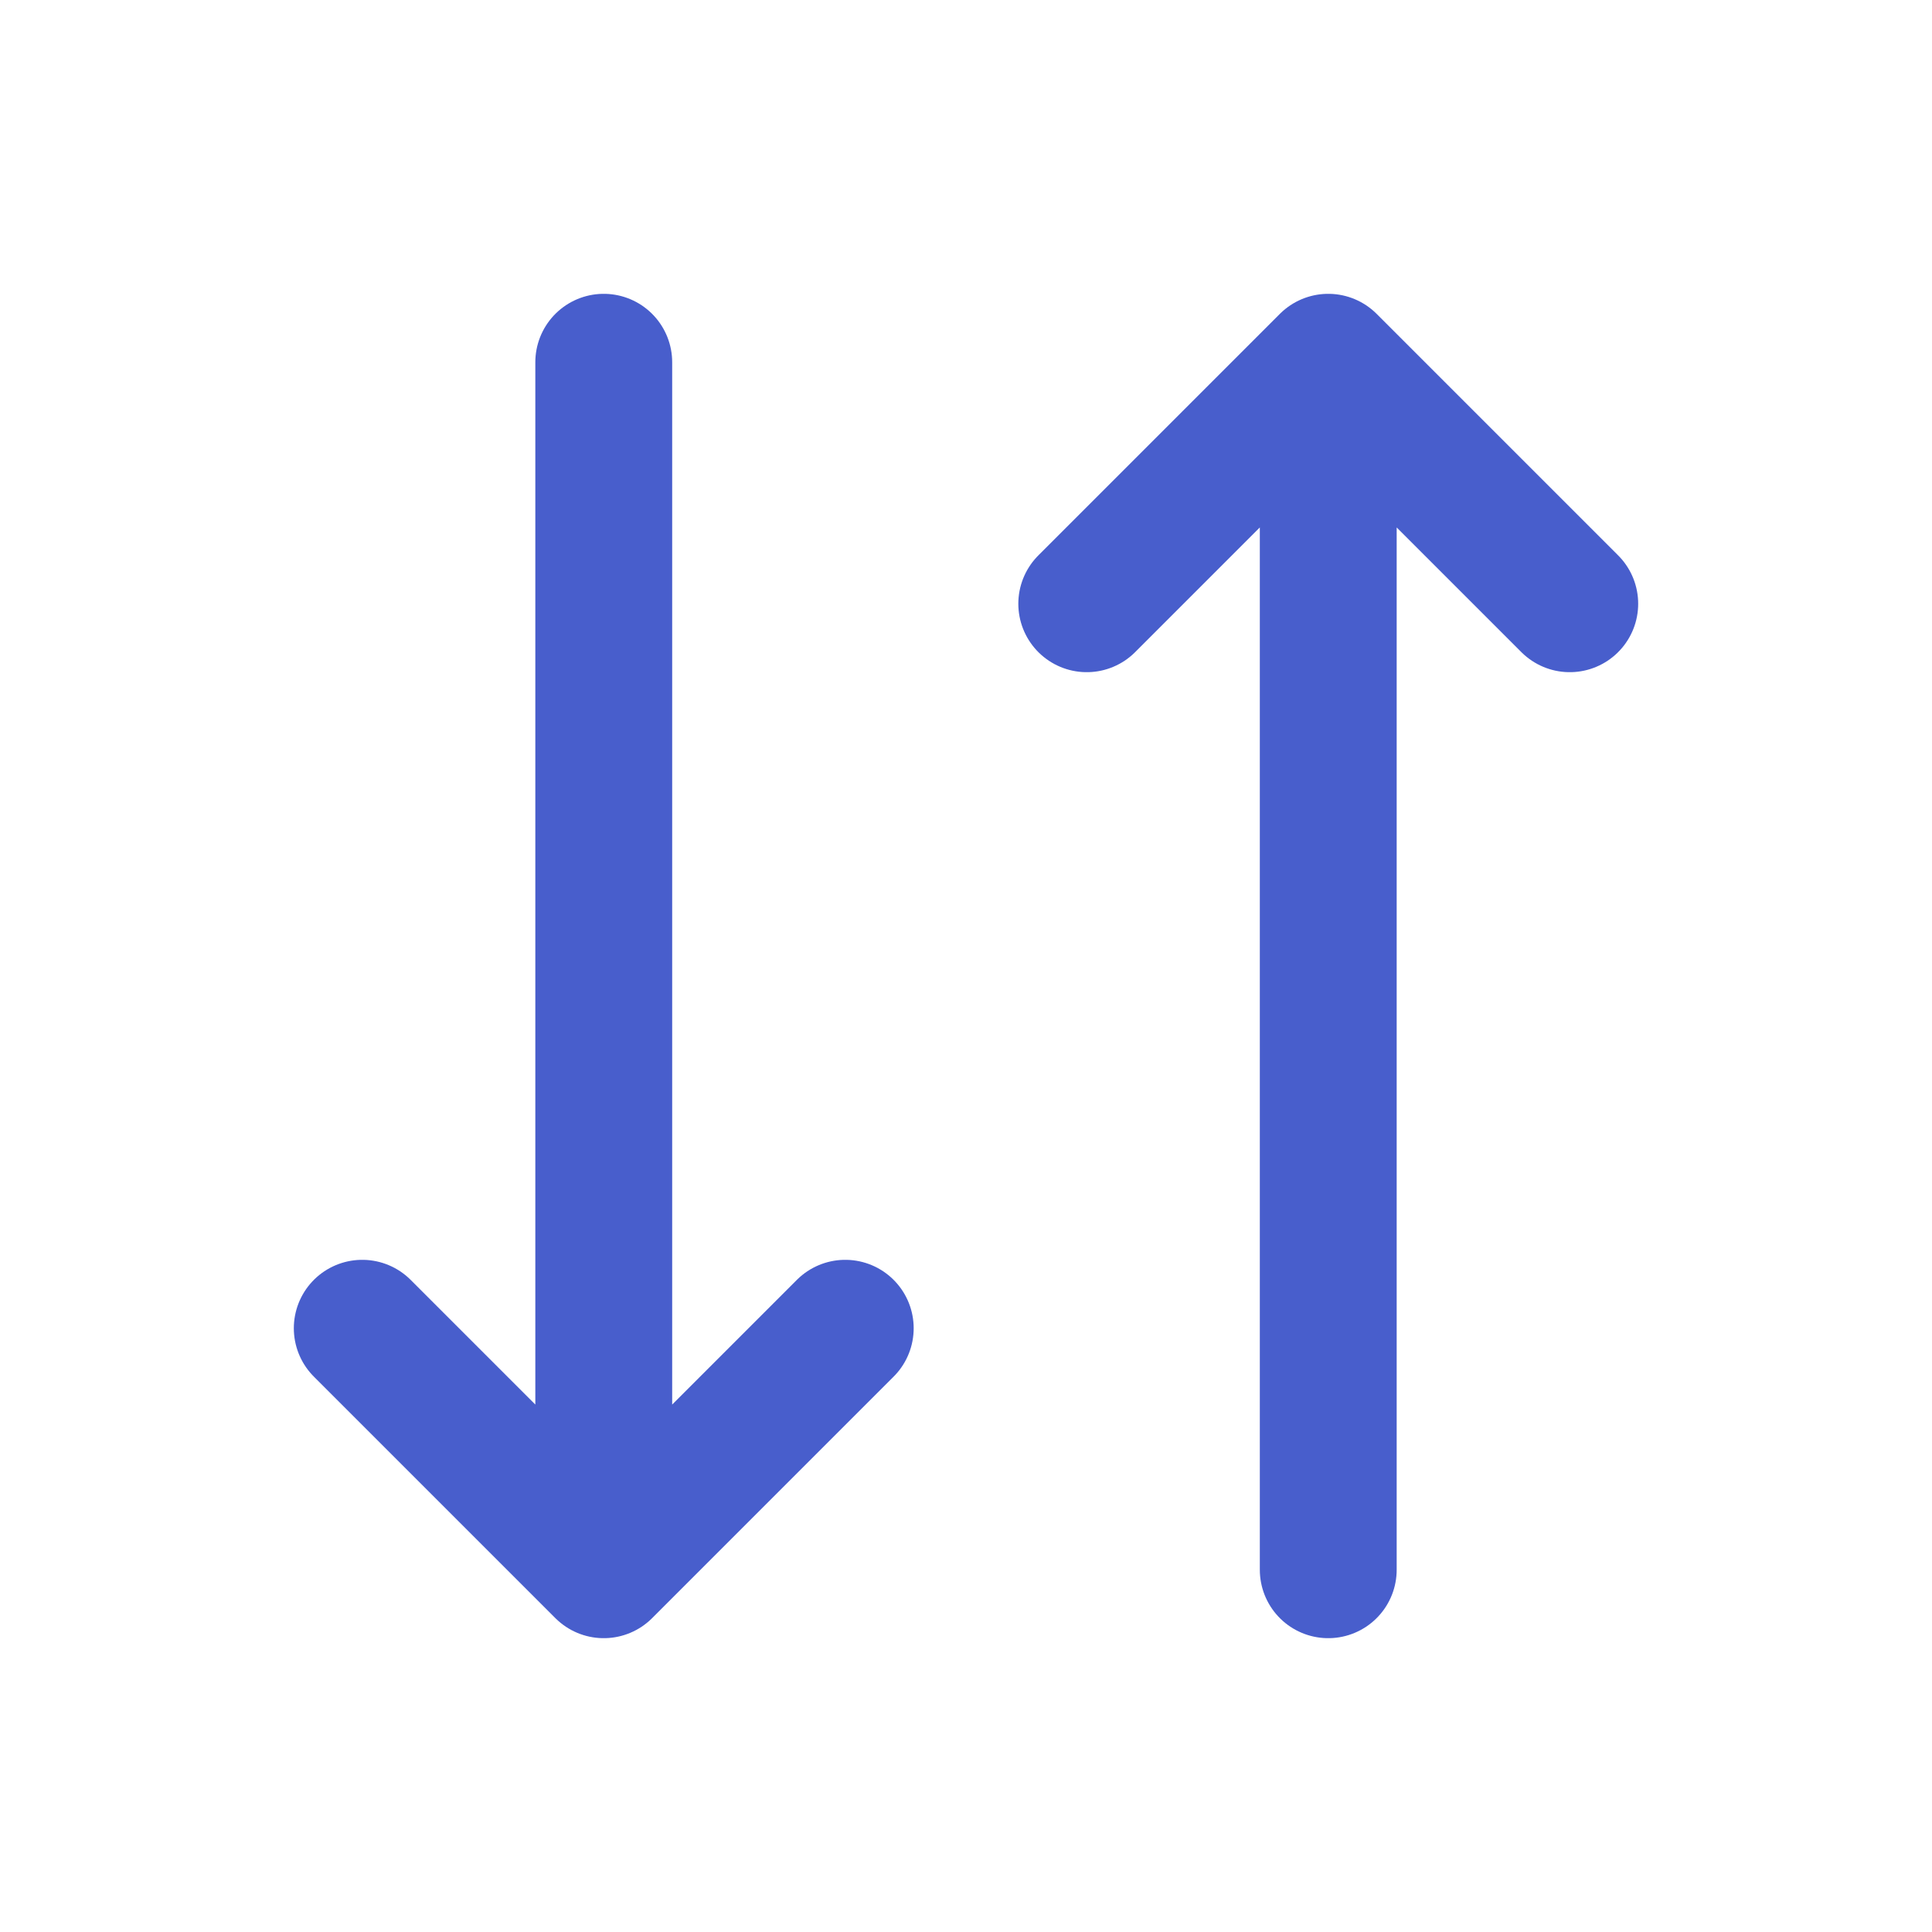
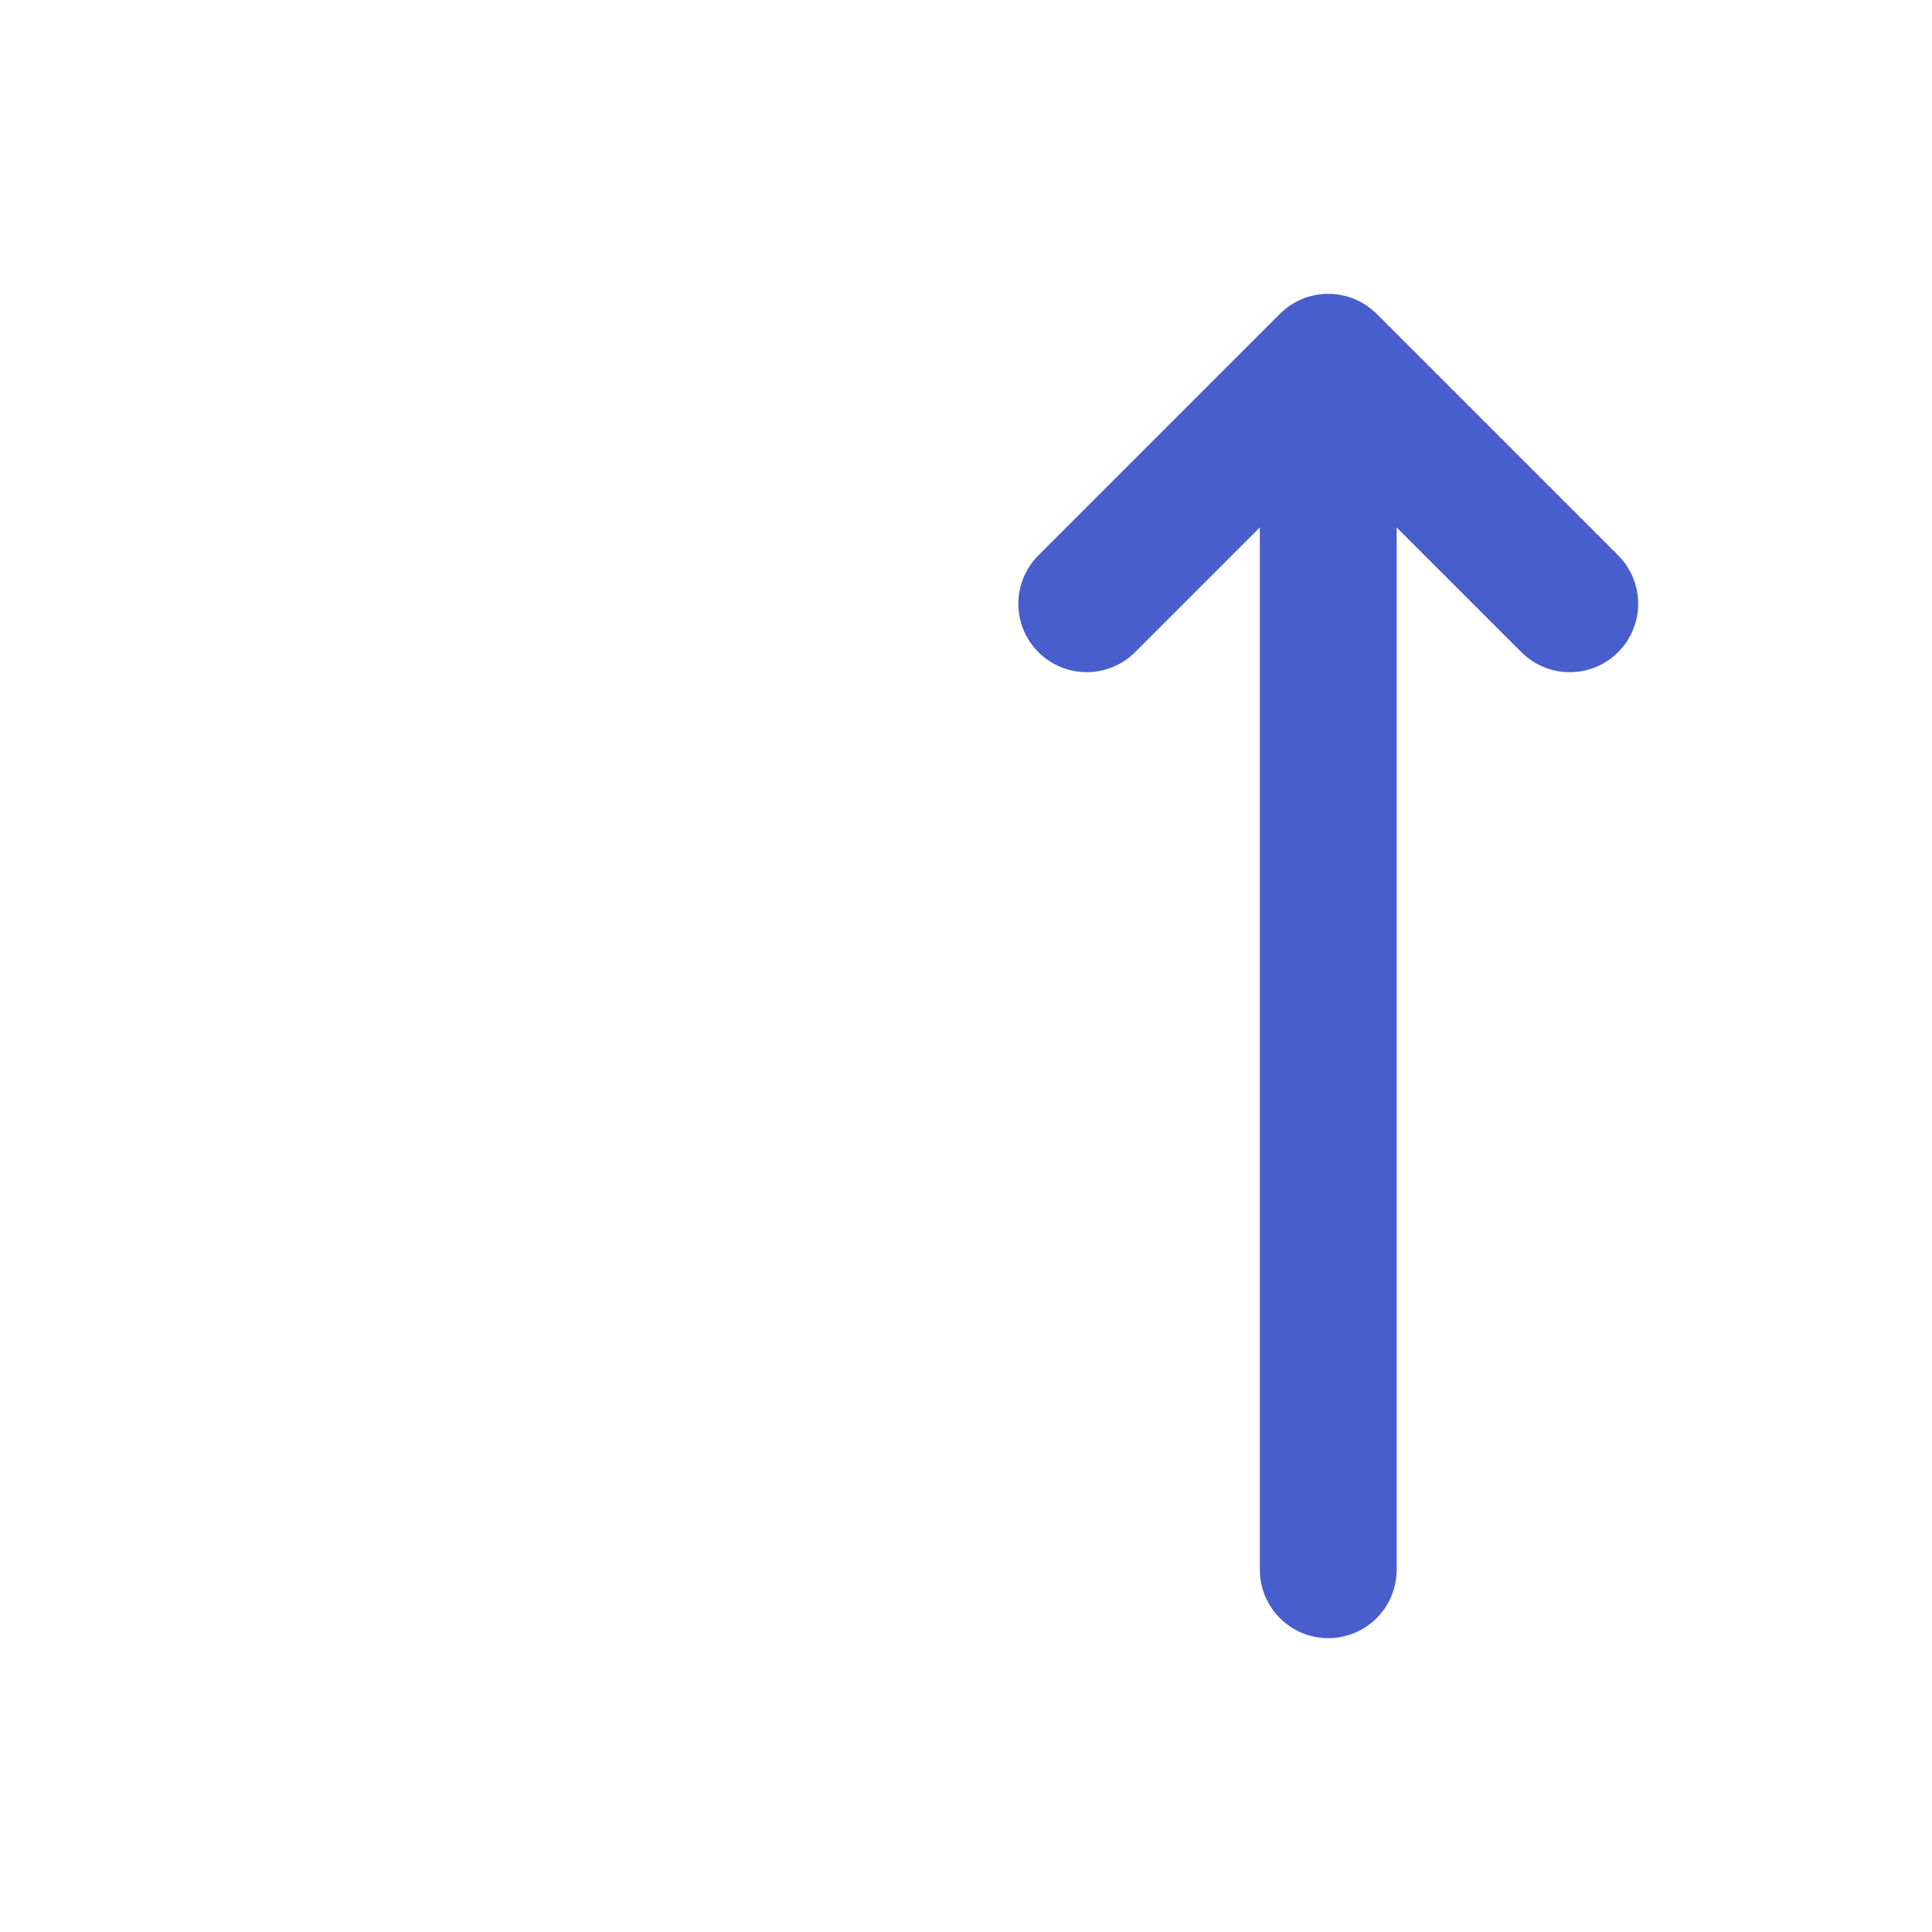
<svg xmlns="http://www.w3.org/2000/svg" width="24" height="24" viewBox="0 0 24 24" fill="none">
-   <path d="M10.5 16.5L7.5 19.5M7.5 19.5L4.5 16.5M7.5 19.5L7.5 4.5" stroke="#485ECC" stroke-width="1.7" stroke-linecap="round" stroke-linejoin="round" />
  <path d="M13.5 7.5L16.5 4.5M16.5 4.5L19.5 7.5M16.5 4.5V19.5" stroke="#485ECC" stroke-width="1.7" stroke-linecap="round" stroke-linejoin="round" />
</svg>